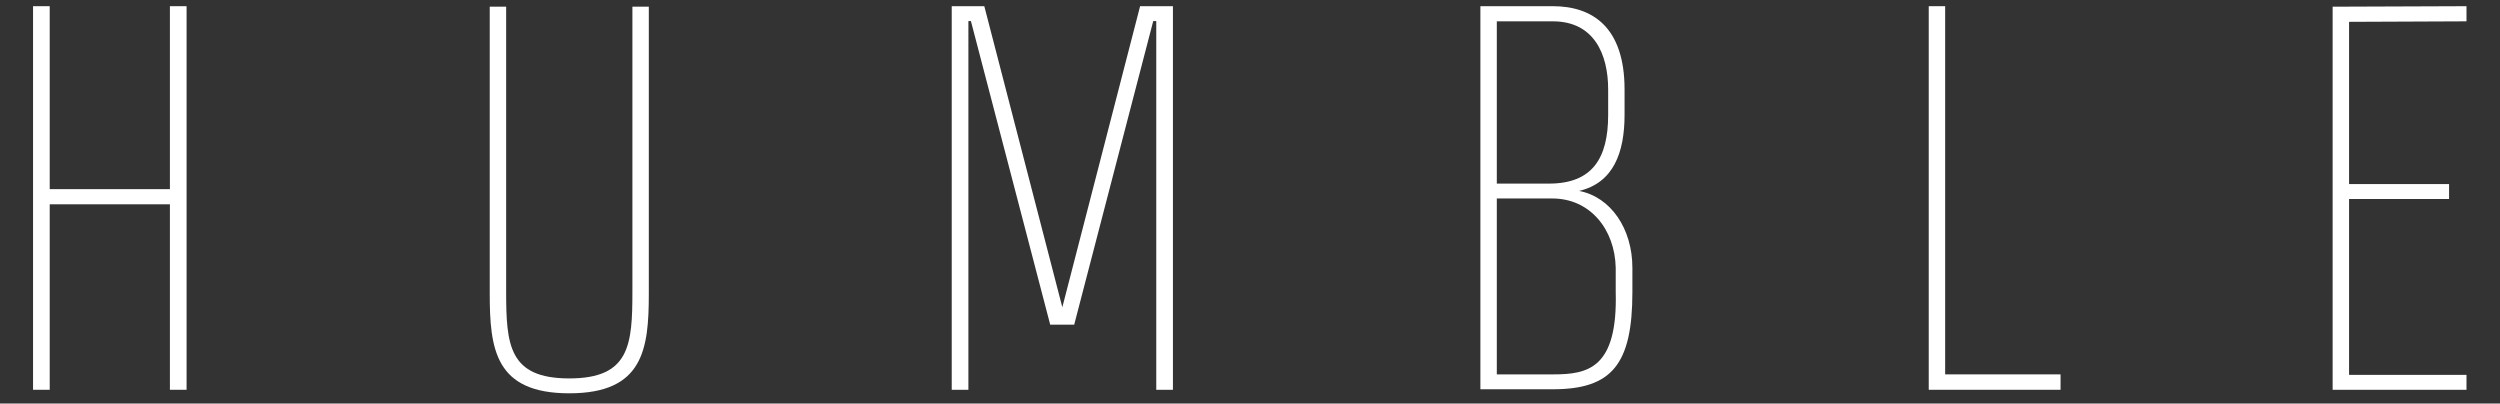
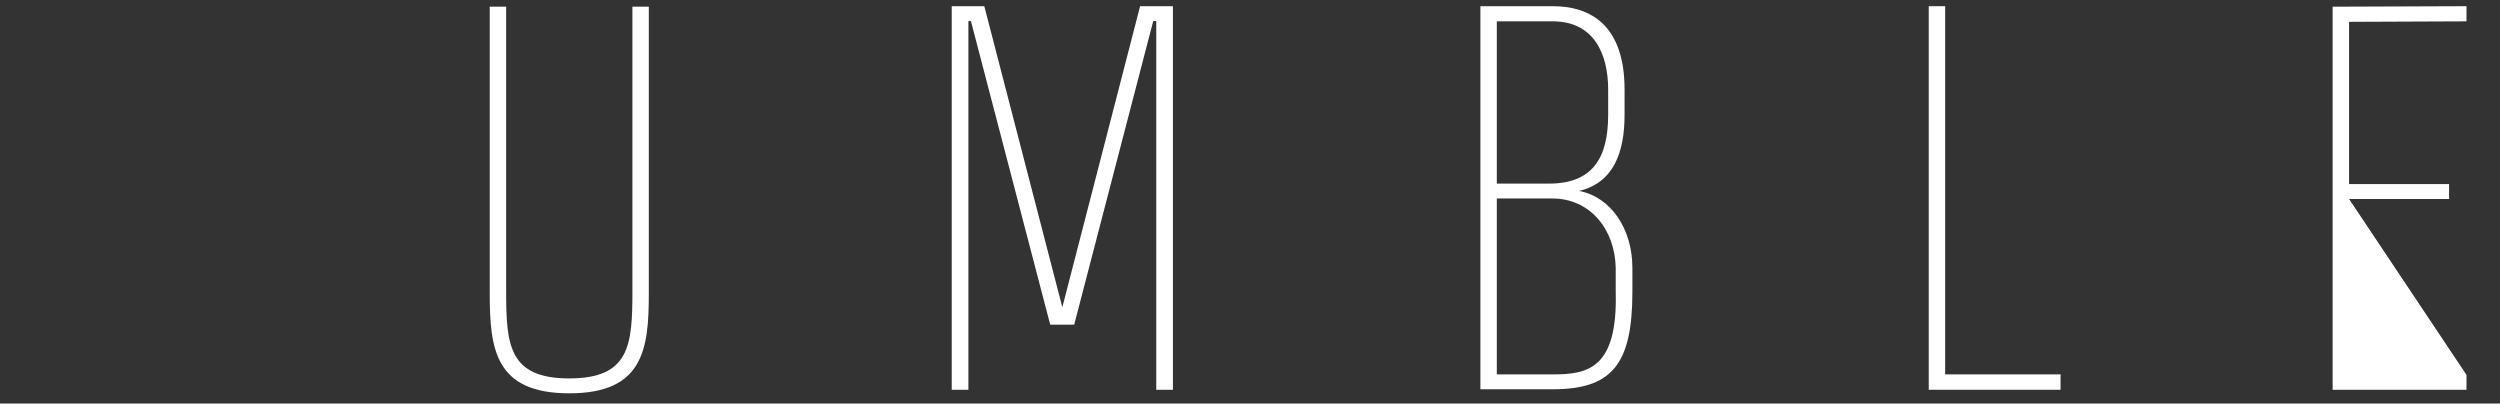
<svg xmlns="http://www.w3.org/2000/svg" width="100%" height="100%" viewBox="0 0 1394 225" version="1.1" xml:space="preserve" style="fill-rule:evenodd;clip-rule:evenodd;stroke-linejoin:round;stroke-miterlimit:2;">
  <rect x="0" y="0" width="1394" height="225" fill="#333333" stroke="none" />
  <g transform="matrix(1.4,0,0,0.651,-578.679,-1268.6)">
-     <path d="M433.142,2282.55L433.142,2123.68L481.014,2123.68L481.014,2282.55L487.652,2282.55L487.652,1954L481.014,1954L481.014,2110.71L433.142,2110.71L433.142,1954L426.505,1954L426.505,2282.55L433.142,2282.55Z" style="fill:white;fill-rule:nonzero;" />
    <path d="M665.22,1954.43L665.22,2198.03C665.22,2244.07 664.214,2272.82 640.077,2272.82C615.94,2272.82 614.935,2244.07 614.935,2198.03L614.935,1954.43L608.397,1954.43L608.397,2200.19C608.397,2247.96 610.61,2285.57 640.077,2285.57C669.545,2285.57 671.757,2247.96 671.757,2200.19L671.757,1954.43L665.22,1954.43Z" style="fill:white;fill-rule:nonzero;" />
    <path d="M831.625,2226.78L841.179,2226.78L872.658,1966.75L873.865,1966.75L873.865,2282.55L880.502,2282.55L880.502,1954L867.428,1954L836.452,2211.87L805.376,1954L792.402,1954L792.402,2282.55L799.04,2282.55L799.04,1966.75L800.045,1966.75L831.625,2226.78Z" style="fill:white;fill-rule:nonzero;" />
    <path d="M1056.86,2198.9C1057.67,2264.39 1045.7,2269.36 1032.02,2269.36L1009.5,2269.36L1009.5,2118.7L1031.62,2118.7C1046.71,2118.7 1056.56,2145.29 1056.86,2178.15L1056.86,2198.9ZM1053.85,2047.16C1053.85,2084.34 1047.51,2105.95 1030.31,2105.95L1009.5,2105.95L1009.5,1966.97L1031.82,1966.97C1048.21,1966.97 1053.85,1995.07 1053.85,2025.33L1053.85,2047.16ZM1063.5,2178.15C1063.5,2144.43 1054.85,2117.41 1042.28,2112.22C1055.96,2105.3 1060.38,2079.37 1060.38,2047.16L1060.38,2025.33C1060.38,1971.72 1047.51,1954 1031.82,1954L1002.96,1954L1002.96,2282.11L1031.82,2282.11C1055.25,2282.11 1063.5,2260.93 1063.5,2198.9L1063.5,2178.15Z" style="fill:white;fill-rule:nonzero;" />
    <path d="M1234.03,2282.55L1234.03,2269.36L1188.07,2269.36L1188.07,1954L1181.53,1954L1181.53,2282.55L1234.03,2282.55Z" style="fill:white;fill-rule:nonzero;" />
-     <path d="M1395.71,2282.55L1395.71,2269.79L1348.94,2269.79L1348.94,2119.14L1388.77,2119.14L1388.77,2106.38L1348.94,2106.38L1348.94,1967.4L1395.71,1966.97L1395.71,1954L1342.4,1954.43L1342.4,2282.55L1395.71,2282.55Z" style="fill:white;fill-rule:nonzero;" />
+     <path d="M1395.71,2282.55L1395.71,2269.79L1348.94,2119.14L1388.77,2119.14L1388.77,2106.38L1348.94,2106.38L1348.94,1967.4L1395.71,1966.97L1395.71,1954L1342.4,1954.43L1342.4,2282.55L1395.71,2282.55Z" style="fill:white;fill-rule:nonzero;" />
  </g>
</svg>